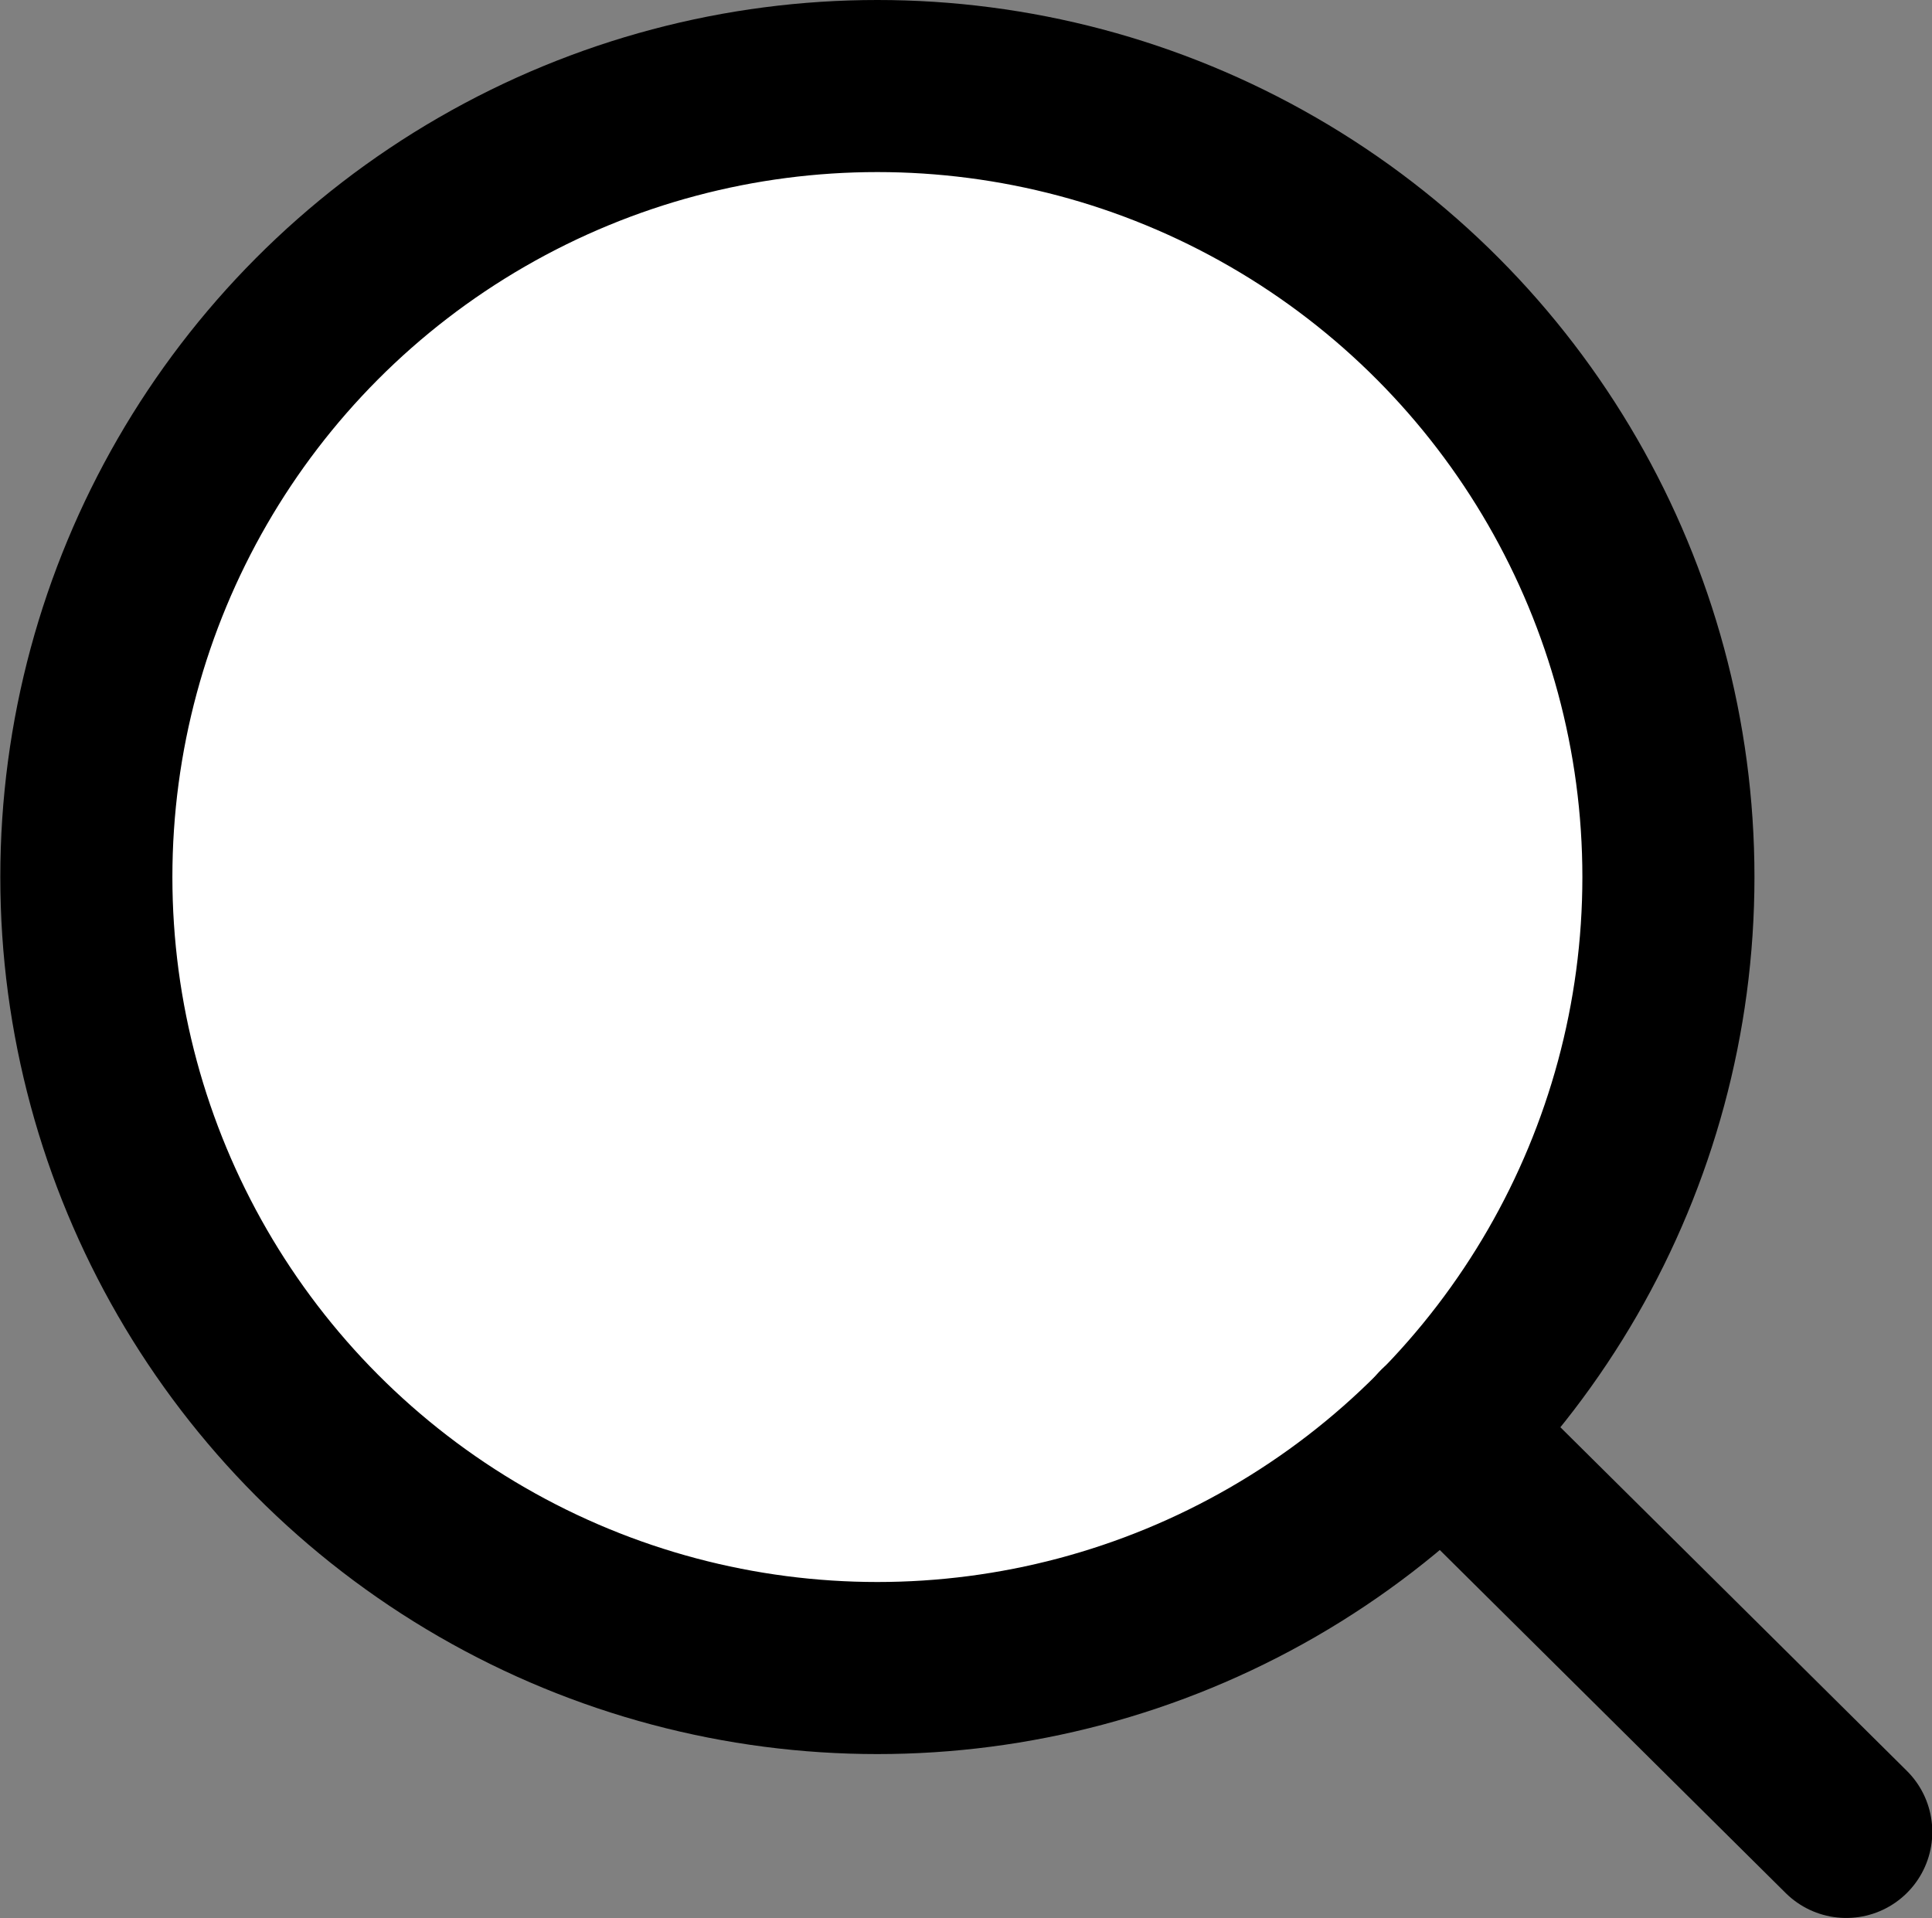
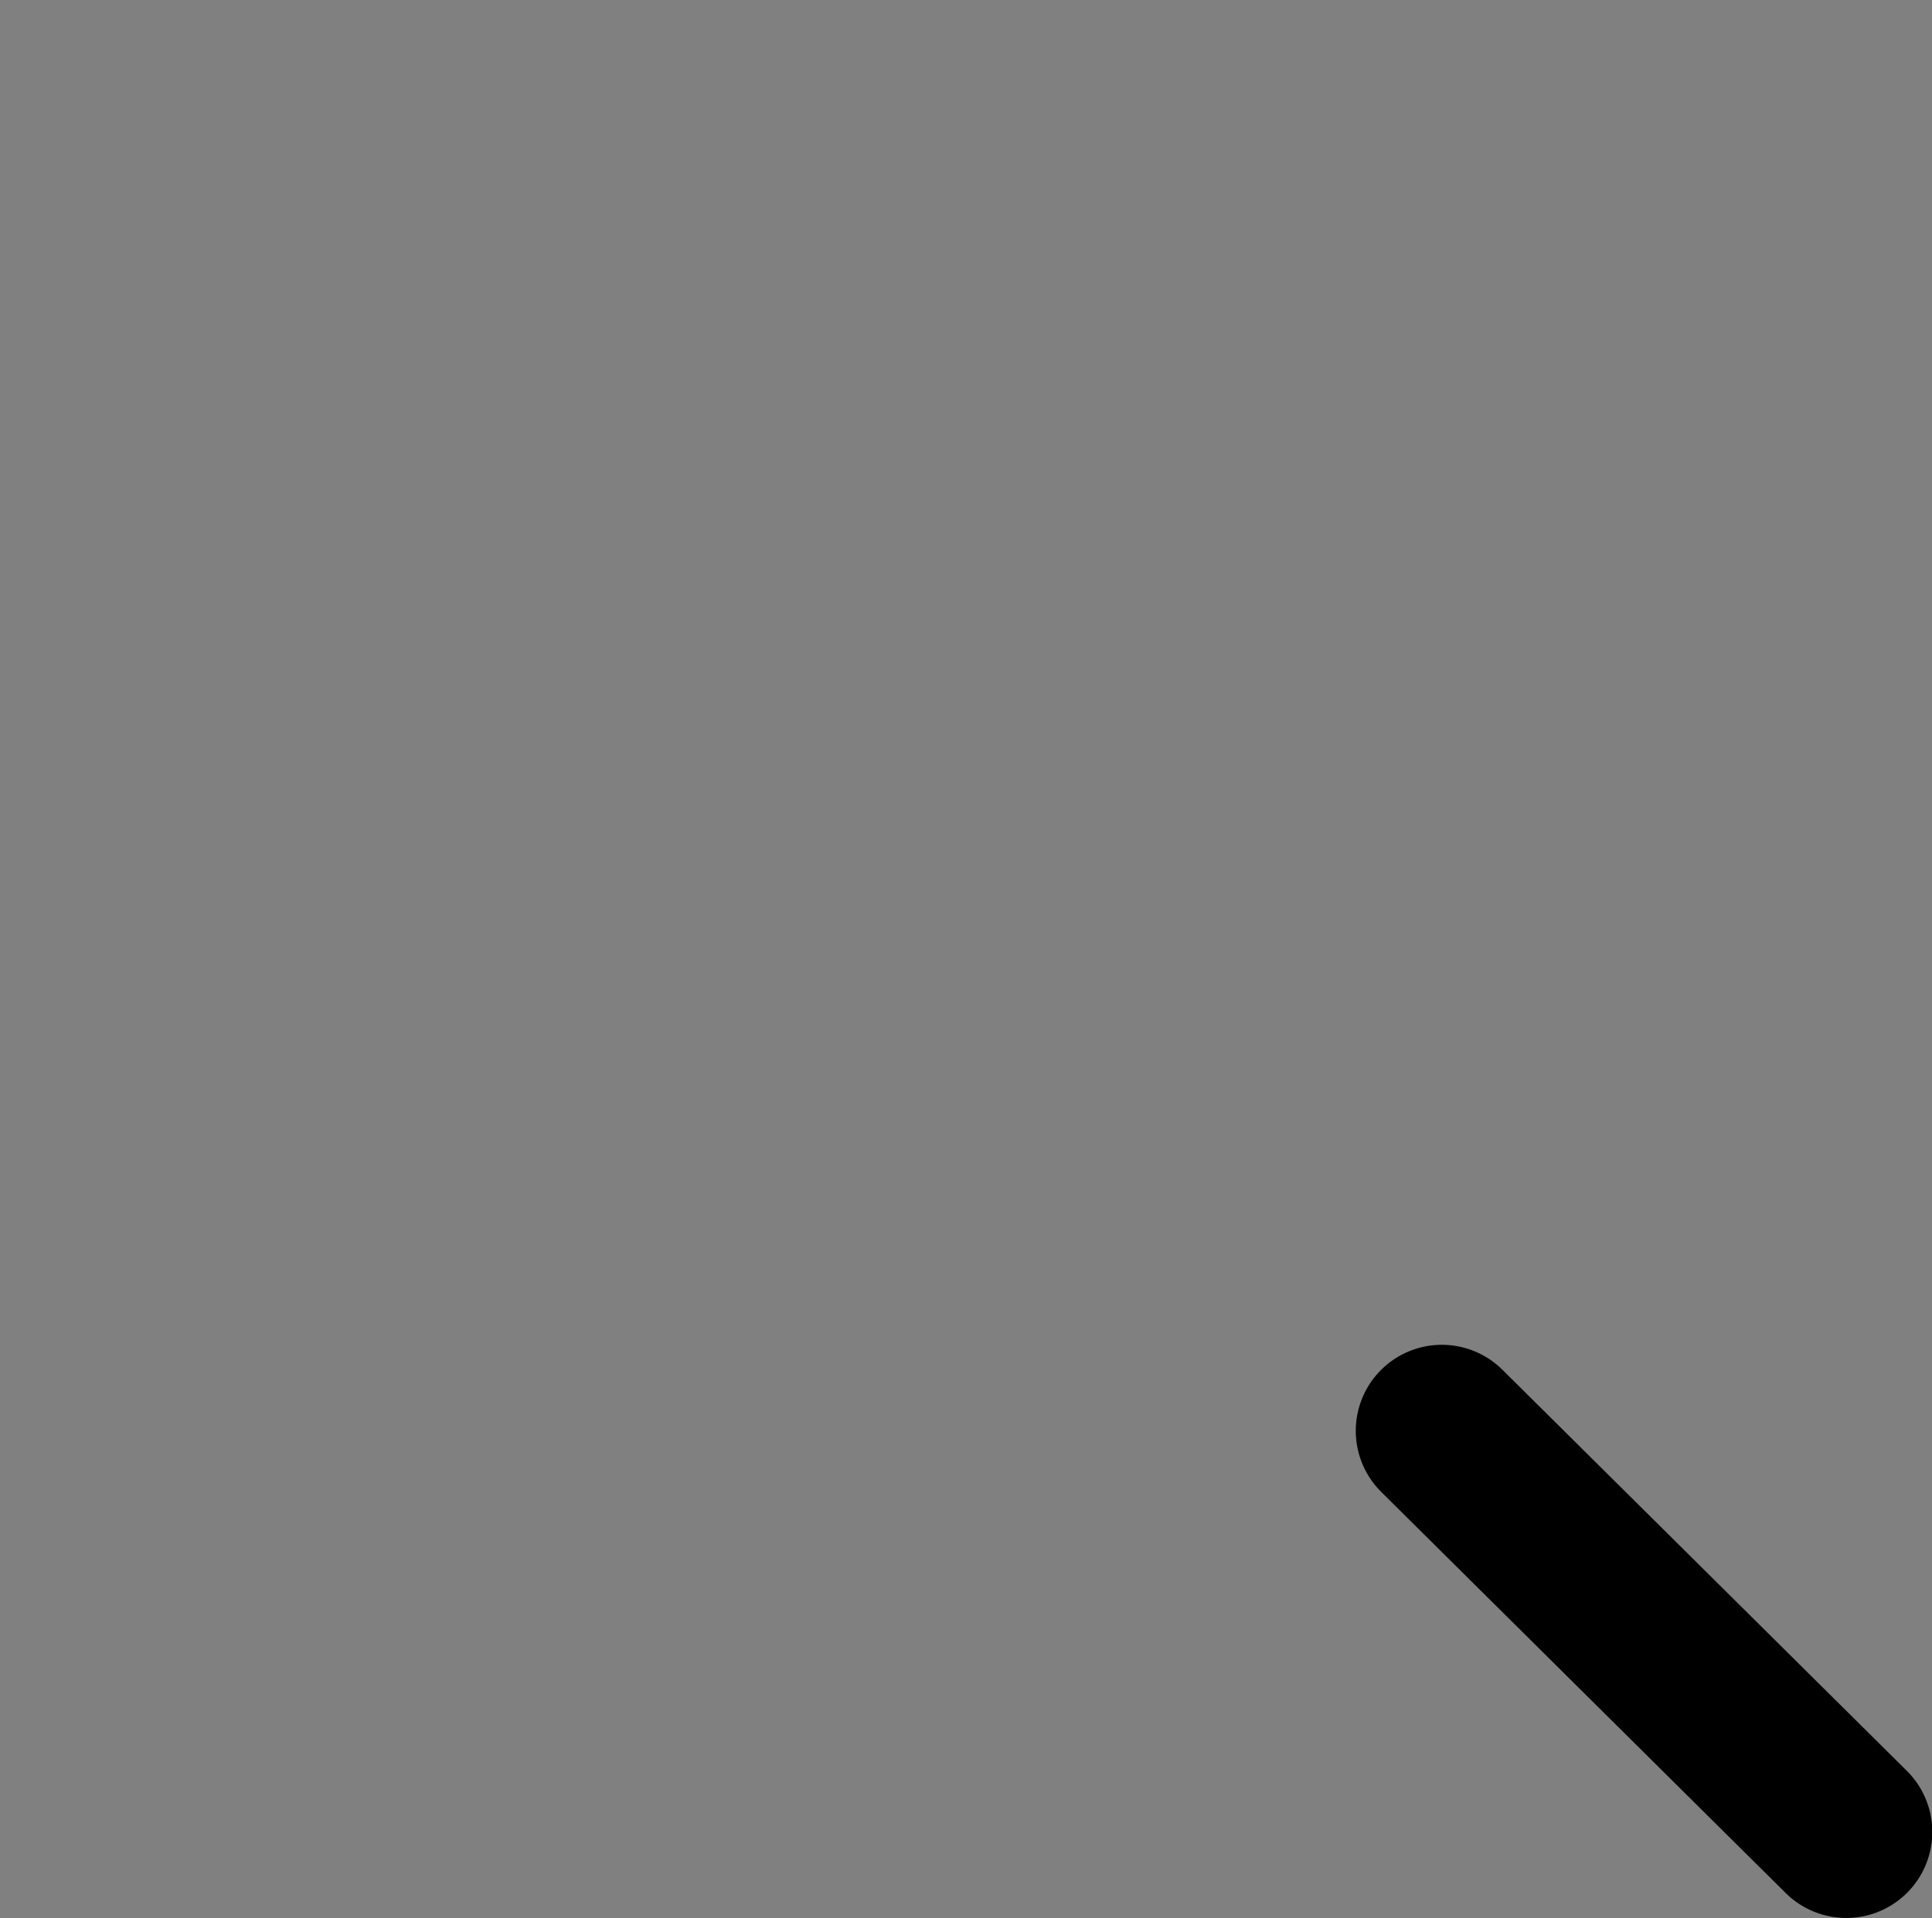
<svg xmlns="http://www.w3.org/2000/svg" xmlns:ns1="http://www.inkscape.org/namespaces/inkscape" xmlns:ns2="http://sodipodi.sourceforge.net/DTD/sodipodi-0.dtd" width="6.377mm" height="6.332mm" viewBox="0 0 6.377 6.332" version="1.1" id="svg5" xml:space="preserve" ns1:version="1.2.2 (732a01da63, 2022-12-09)" ns2:docname="Select-language.svg">
  <rect x="0" y="0" width="6.377" height="6.332" fill="#808080" stroke="none" />
  <ns2:namedview id="namedview7" pagecolor="#ffffff" bordercolor="#000000" borderopacity="0.25" ns1:showpageshadow="2" ns1:pageopacity="0.0" ns1:pagecheckerboard="0" ns1:deskcolor="#d1d1d1" ns1:document-units="mm" showgrid="false" ns1:zoom="16.408371" ns1:cx="-519.2167" ns1:cy="1059.9163" ns1:window-width="1920" ns1:window-height="1001" ns1:window-x="-9" ns1:window-y="-9" ns1:window-maximized="1" ns1:current-layer="layer1" />
  <defs id="defs2" />
  <g ns1:label="Camada 1" ns1:groupmode="layer" id="layer1" transform="translate(-196.925,-175.969)">
-     <circle style="fill:#ffffff;stroke:#000000;stroke-width:0.568;stroke-linecap:round;stroke-linejoin:round;stroke-dasharray:none;stop-color:#000000" id="path504" cx="199.821" cy="178.864" r="2.611" />
    <path style="fill:none;stroke:#000000;stroke-width:0.568;stroke-linecap:round;stroke-linejoin:round;stroke-dasharray:none;stop-color:#000000" d="m 201.684,180.692 1.335,1.324" id="path1167" />
  </g>
</svg>